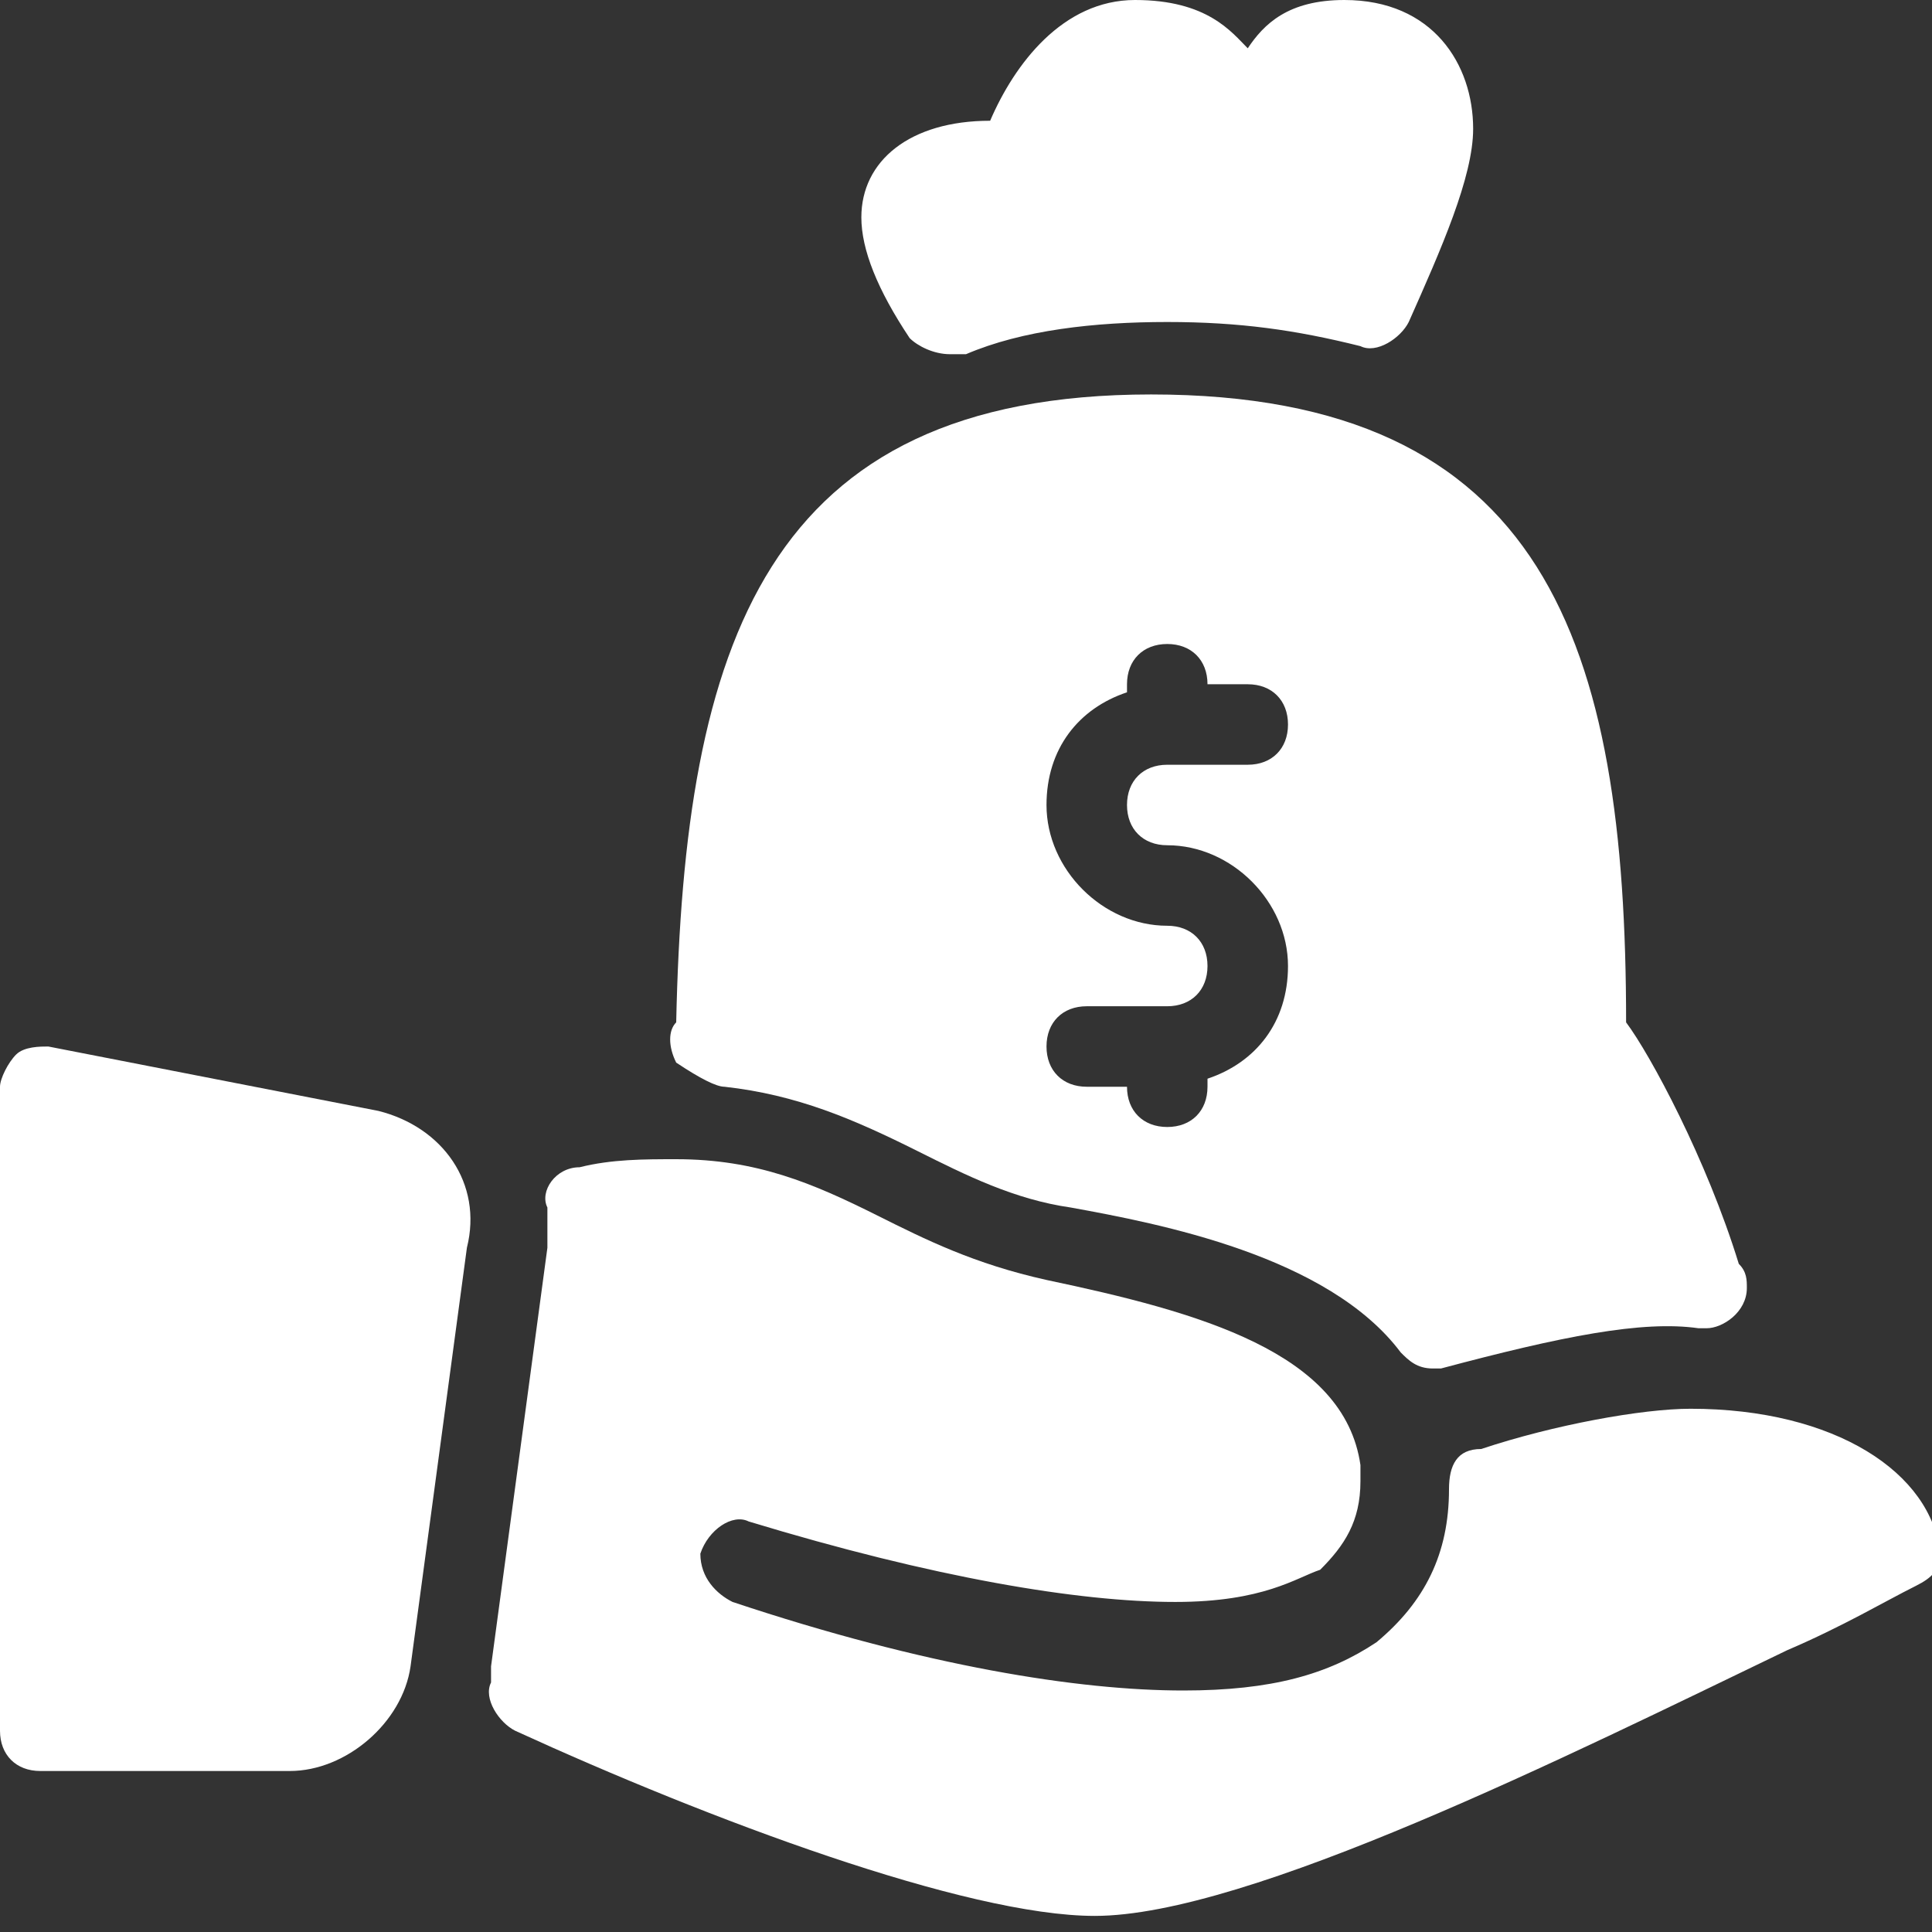
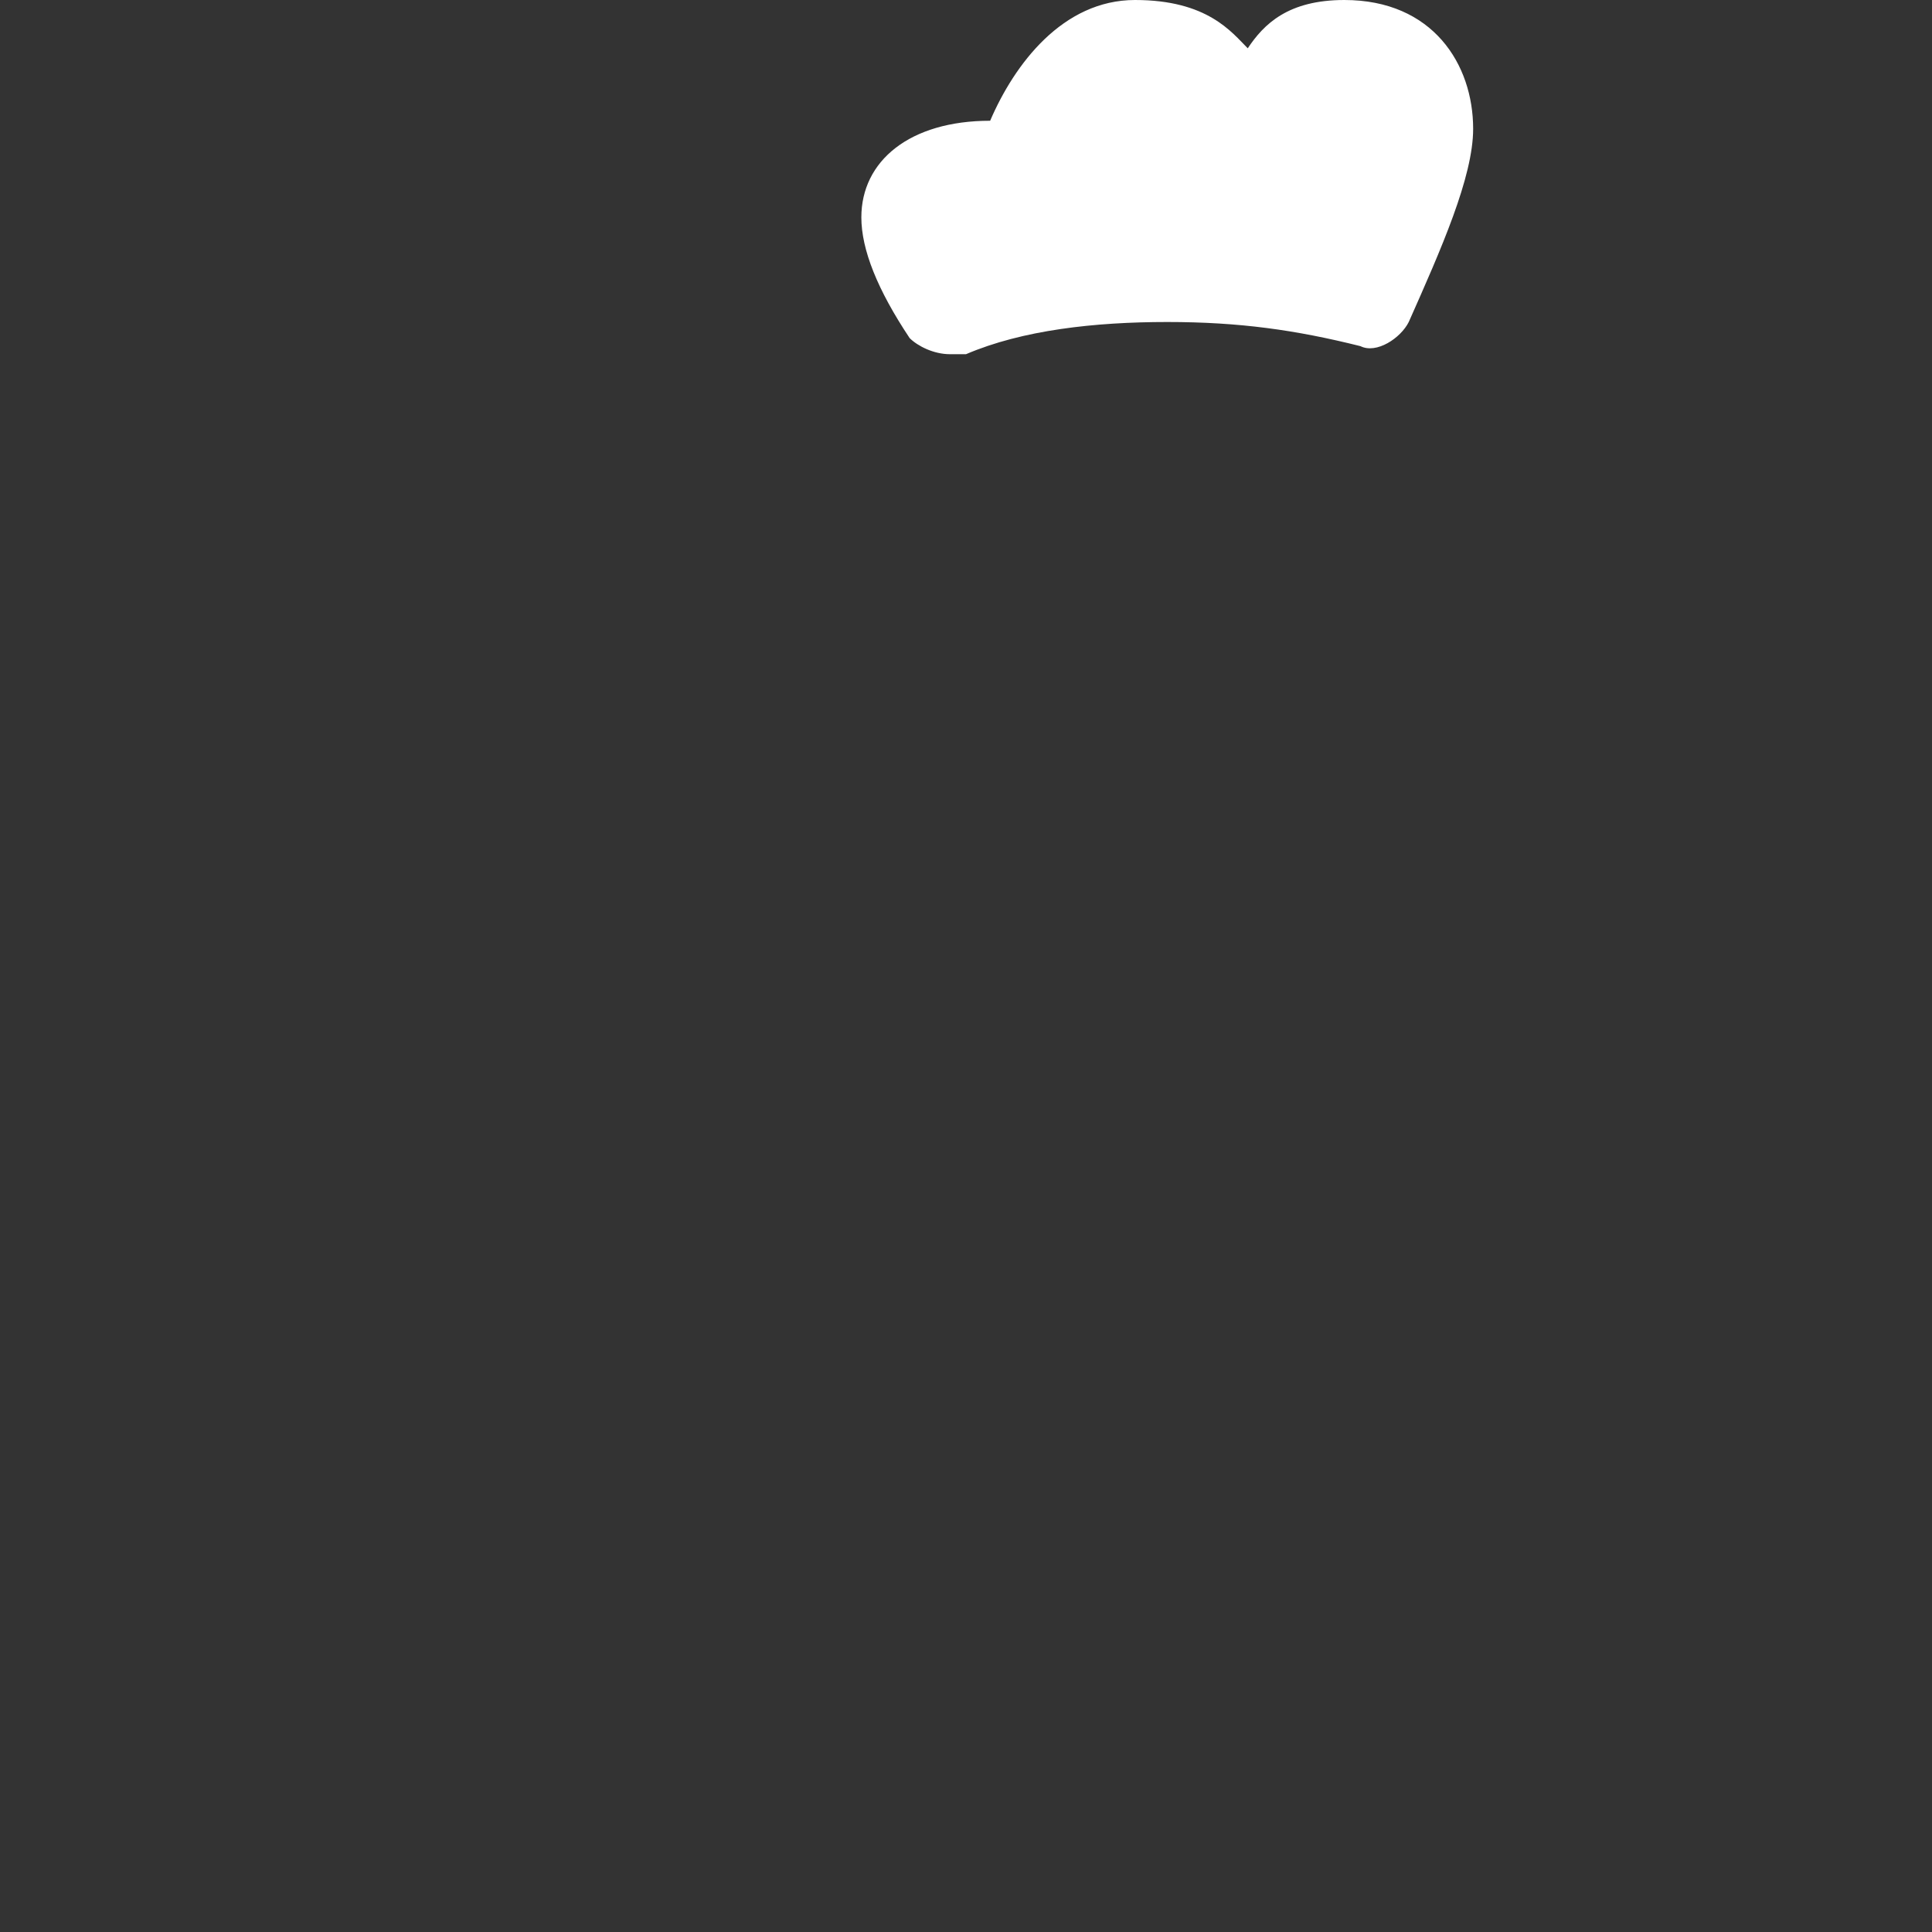
<svg xmlns="http://www.w3.org/2000/svg" id="Layer_1" x="0px" y="0px" viewBox="0 0 24 24" style="enable-background:new 0 0 24 24;" xml:space="preserve">
  <rect x="0" y="0" width="24" height="24" fill="#333333" stroke="none" />
  <style type="text/css"> .st0{fill:#FFFFFF;} </style>
  <g id="XMLID_1543_">
    <path class="st0" d="M11.8,4.4c0.1,0,0.1,0,0.2,0C12.7,4.1,13.6,4,14.5,4c0.9,0,1.6,0.1,2.4,0.3c0.2,0.1,0.5-0.1,0.6-0.3 c0.4-0.9,0.8-1.8,0.8-2.4c0-0.8-0.5-1.6-1.6-1.6c-0.7,0-1,0.3-1.2,0.6c0,0,0,0,0,0C15.3,0.4,15,0,14.1,0c-0.9,0-1.5,0.8-1.8,1.5 c-1,0-1.6,0.5-1.6,1.2c0,0.4,0.2,0.9,0.6,1.5C11.4,4.3,11.6,4.4,11.8,4.4z" />
-     <path class="st0" d="M9,13.5c0.9,0.1,1.6,0.4,2.4,0.8c0.6,0.3,1.2,0.6,1.9,0.7c1.1,0.2,3.2,0.6,4.1,1.8c0.1,0.1,0.2,0.2,0.4,0.2 c0,0,0.1,0,0.1,0c1.5-0.4,2.5-0.6,3.2-0.5l0.1,0c0,0,0,0,0,0c0.2,0,0.5-0.2,0.5-0.5c0-0.1,0-0.2-0.1-0.3c-0.4-1.3-1.1-2.6-1.4-3 c0-4.7-1-7.8-5.9-7.8c-4.8,0-5.8,3.1-5.9,7.8c-0.1,0.1-0.1,0.3,0,0.5C8.7,13.4,8.9,13.5,9,13.5z M14.5,11.5c-0.8,0-1.5-0.7-1.5-1.5 c0-0.7,0.4-1.2,1-1.4V8.5C14,8.2,14.2,8,14.5,8S15,8.2,15,8.5h0.5C15.8,8.5,16,8.7,16,9s-0.2,0.5-0.5,0.5h-1C14.2,9.5,14,9.7,14,10 s0.2,0.5,0.5,0.5c0.8,0,1.5,0.7,1.5,1.5c0,0.7-0.4,1.2-1,1.4v0.1c0,0.3-0.2,0.5-0.5,0.5S14,13.8,14,13.5h-0.5 c-0.3,0-0.5-0.2-0.5-0.5s0.2-0.5,0.5-0.5h1c0.3,0,0.5-0.2,0.5-0.5S14.8,11.5,14.5,11.5z" />
    <g>
-       <path class="st0" d="M4.7,13.8L0.6,13c-0.1,0-0.3,0-0.4,0.1C0.1,13.2,0,13.4,0,13.5v8C0,21.8,0.2,22,0.5,22h3.1 c0.7,0,1.4-0.6,1.5-1.3l0.7-5.2C6,14.7,5.5,14,4.7,13.8z" />
-       <path class="st0" d="M21,17.5c-0.6,0-1.7,0.2-2.6,0.5C18.1,18,18,18.2,18,18.5c0,0,0,0,0,0c0,0.8-0.3,1.4-0.9,1.9 c-0.6,0.4-1.3,0.6-2.4,0.6c-1.3,0-3.2-0.3-5.6-1.1c-0.2-0.1-0.4-0.3-0.4-0.6c0.1-0.3,0.4-0.5,0.6-0.4c2.3,0.7,4.1,1,5.3,1 c1.1,0,1.5-0.3,1.8-0.4c0.3-0.3,0.5-0.6,0.5-1.1c0-0.1,0-0.2,0-0.2c-0.2-1.4-2-1.9-3.9-2.3c-0.9-0.2-1.5-0.5-2.1-0.8 c-0.8-0.4-1.5-0.7-2.5-0.7c-0.4,0-0.8,0-1.2,0.1c-0.3,0-0.5,0.3-0.4,0.5c0,0.2,0,0.4,0,0.5l-0.7,5.2c0,0,0,0.1,0,0.1 c0,0,0,0.1,0,0.1c-0.1,0.2,0.1,0.5,0.3,0.6c2.4,1.1,5.6,2.3,7.2,2.3c1.9,0,5.9-2,8.6-3.3c0.7-0.3,1.2-0.6,1.6-0.8 c0.2-0.1,0.3-0.2,0.3-0.4C24,18.3,22.8,17.5,21,17.5z" />
-     </g>
+       </g>
  </g>
</svg>